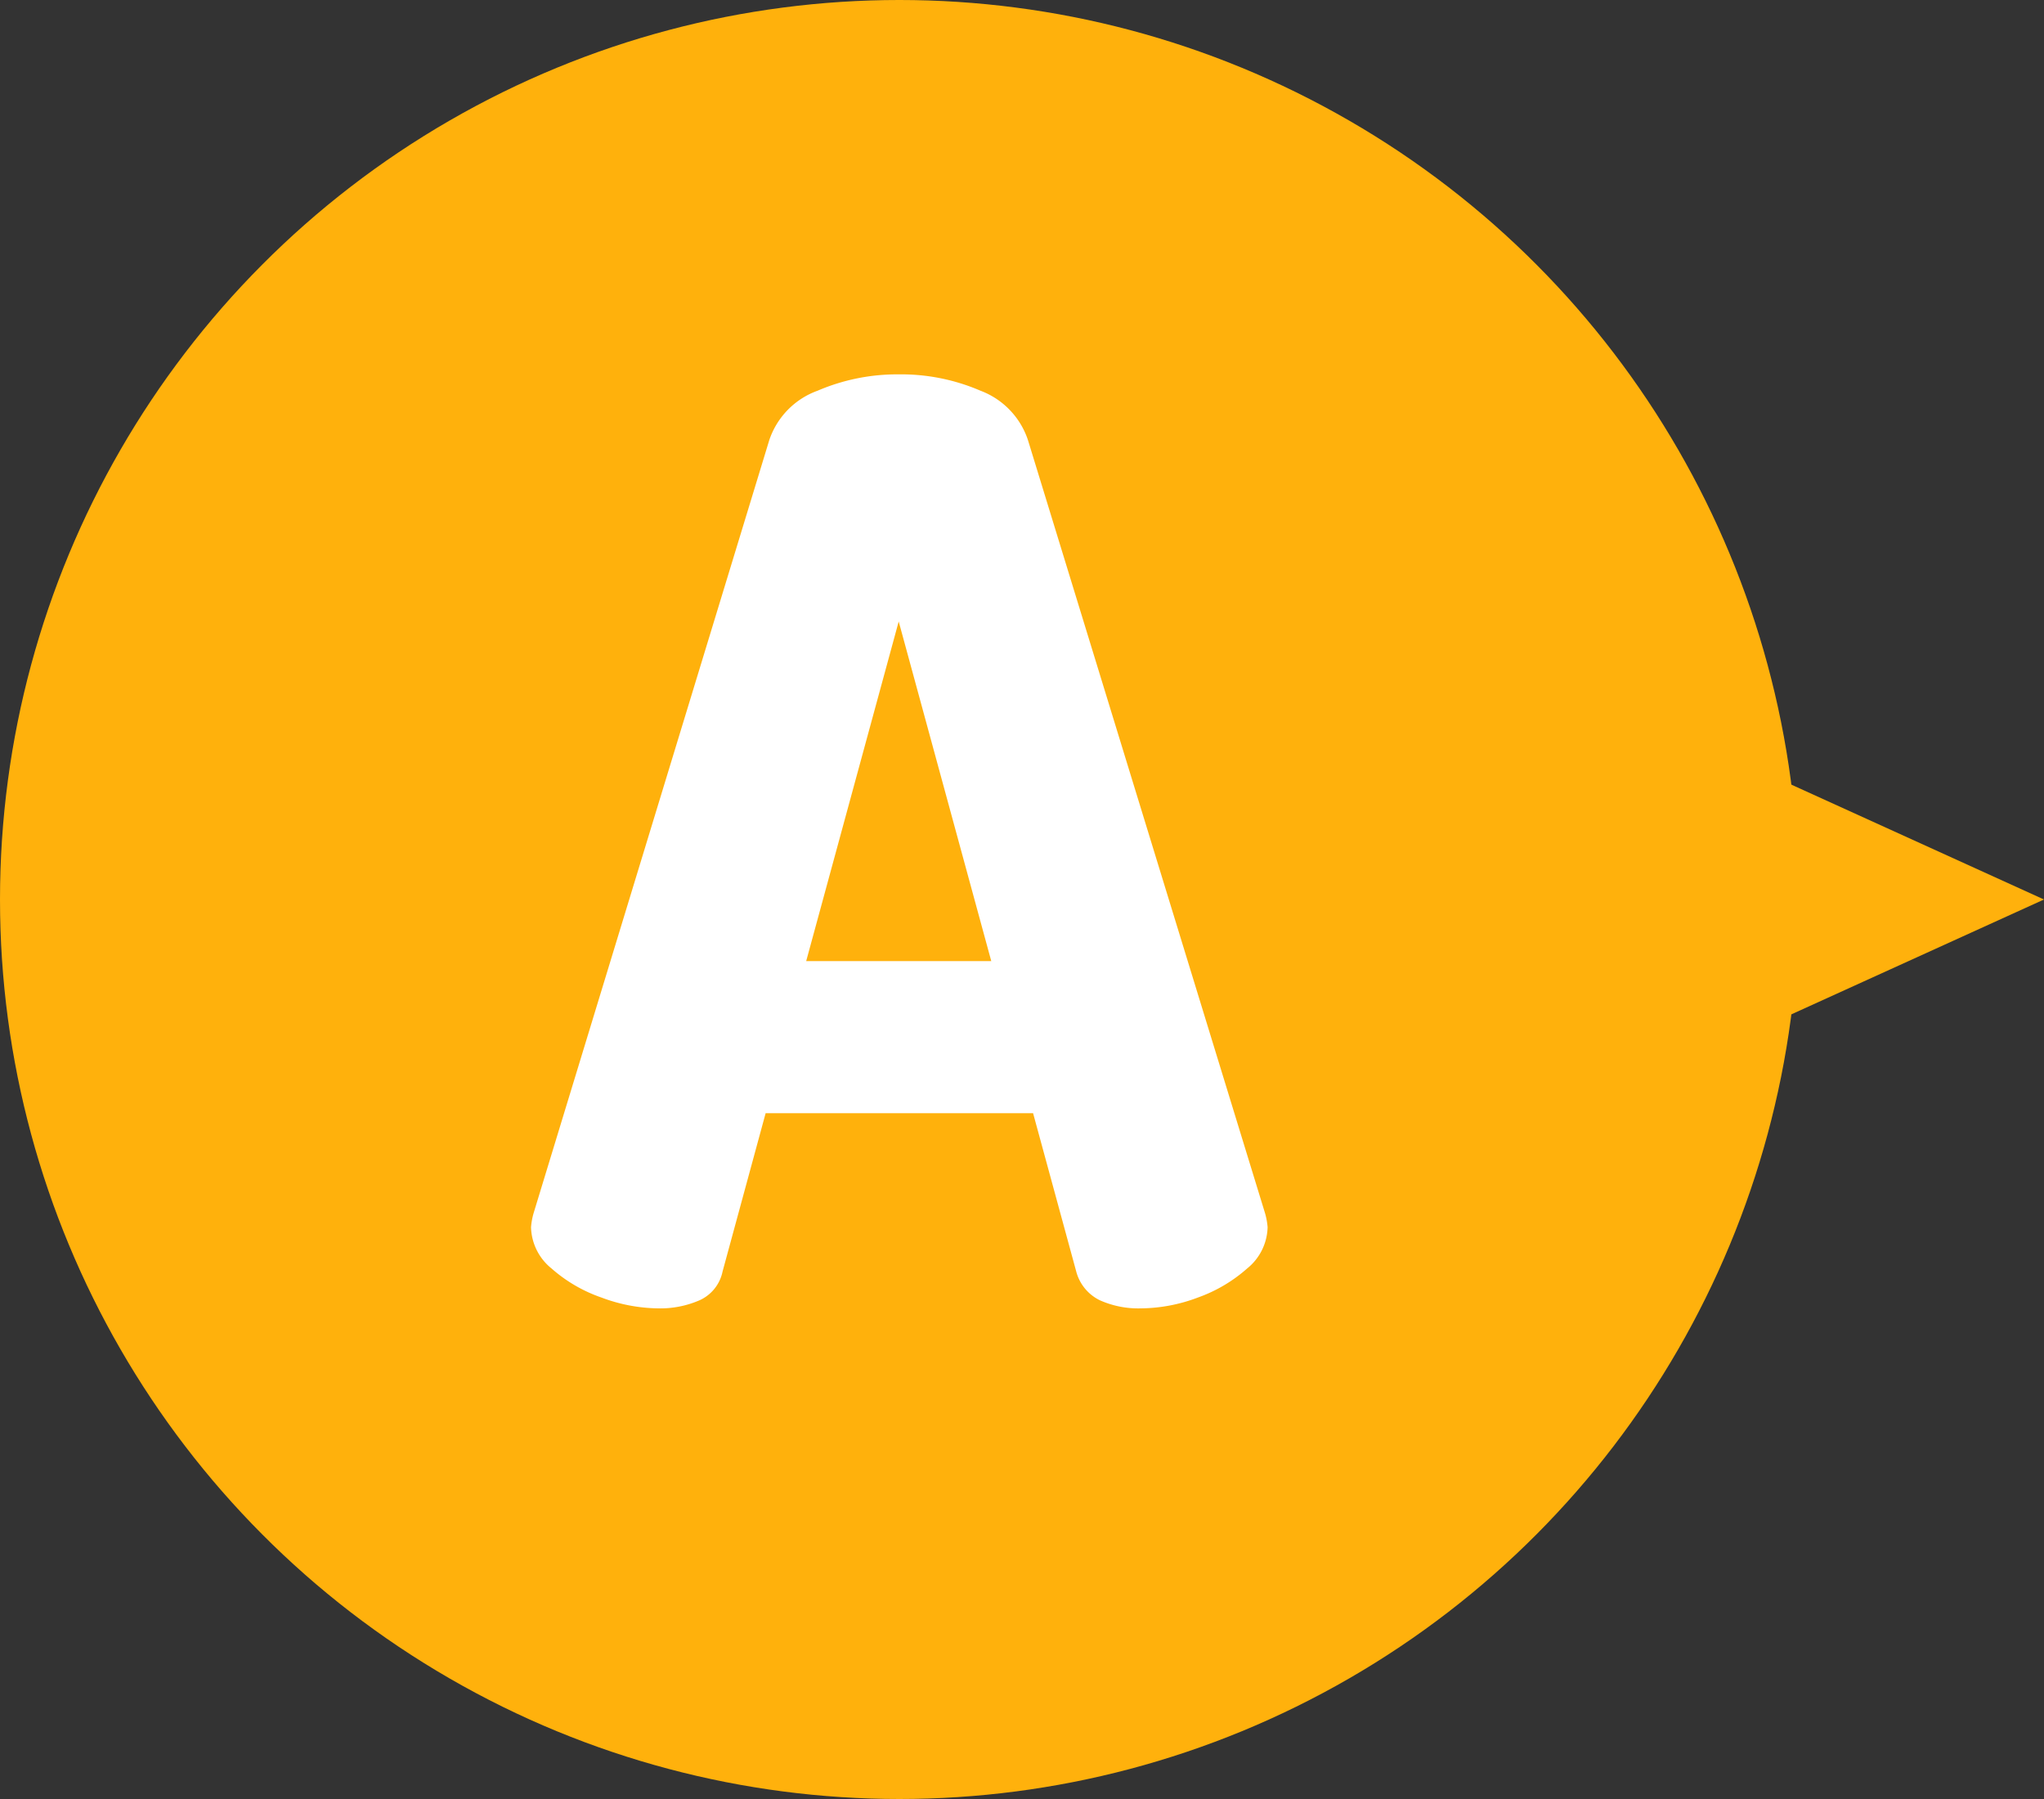
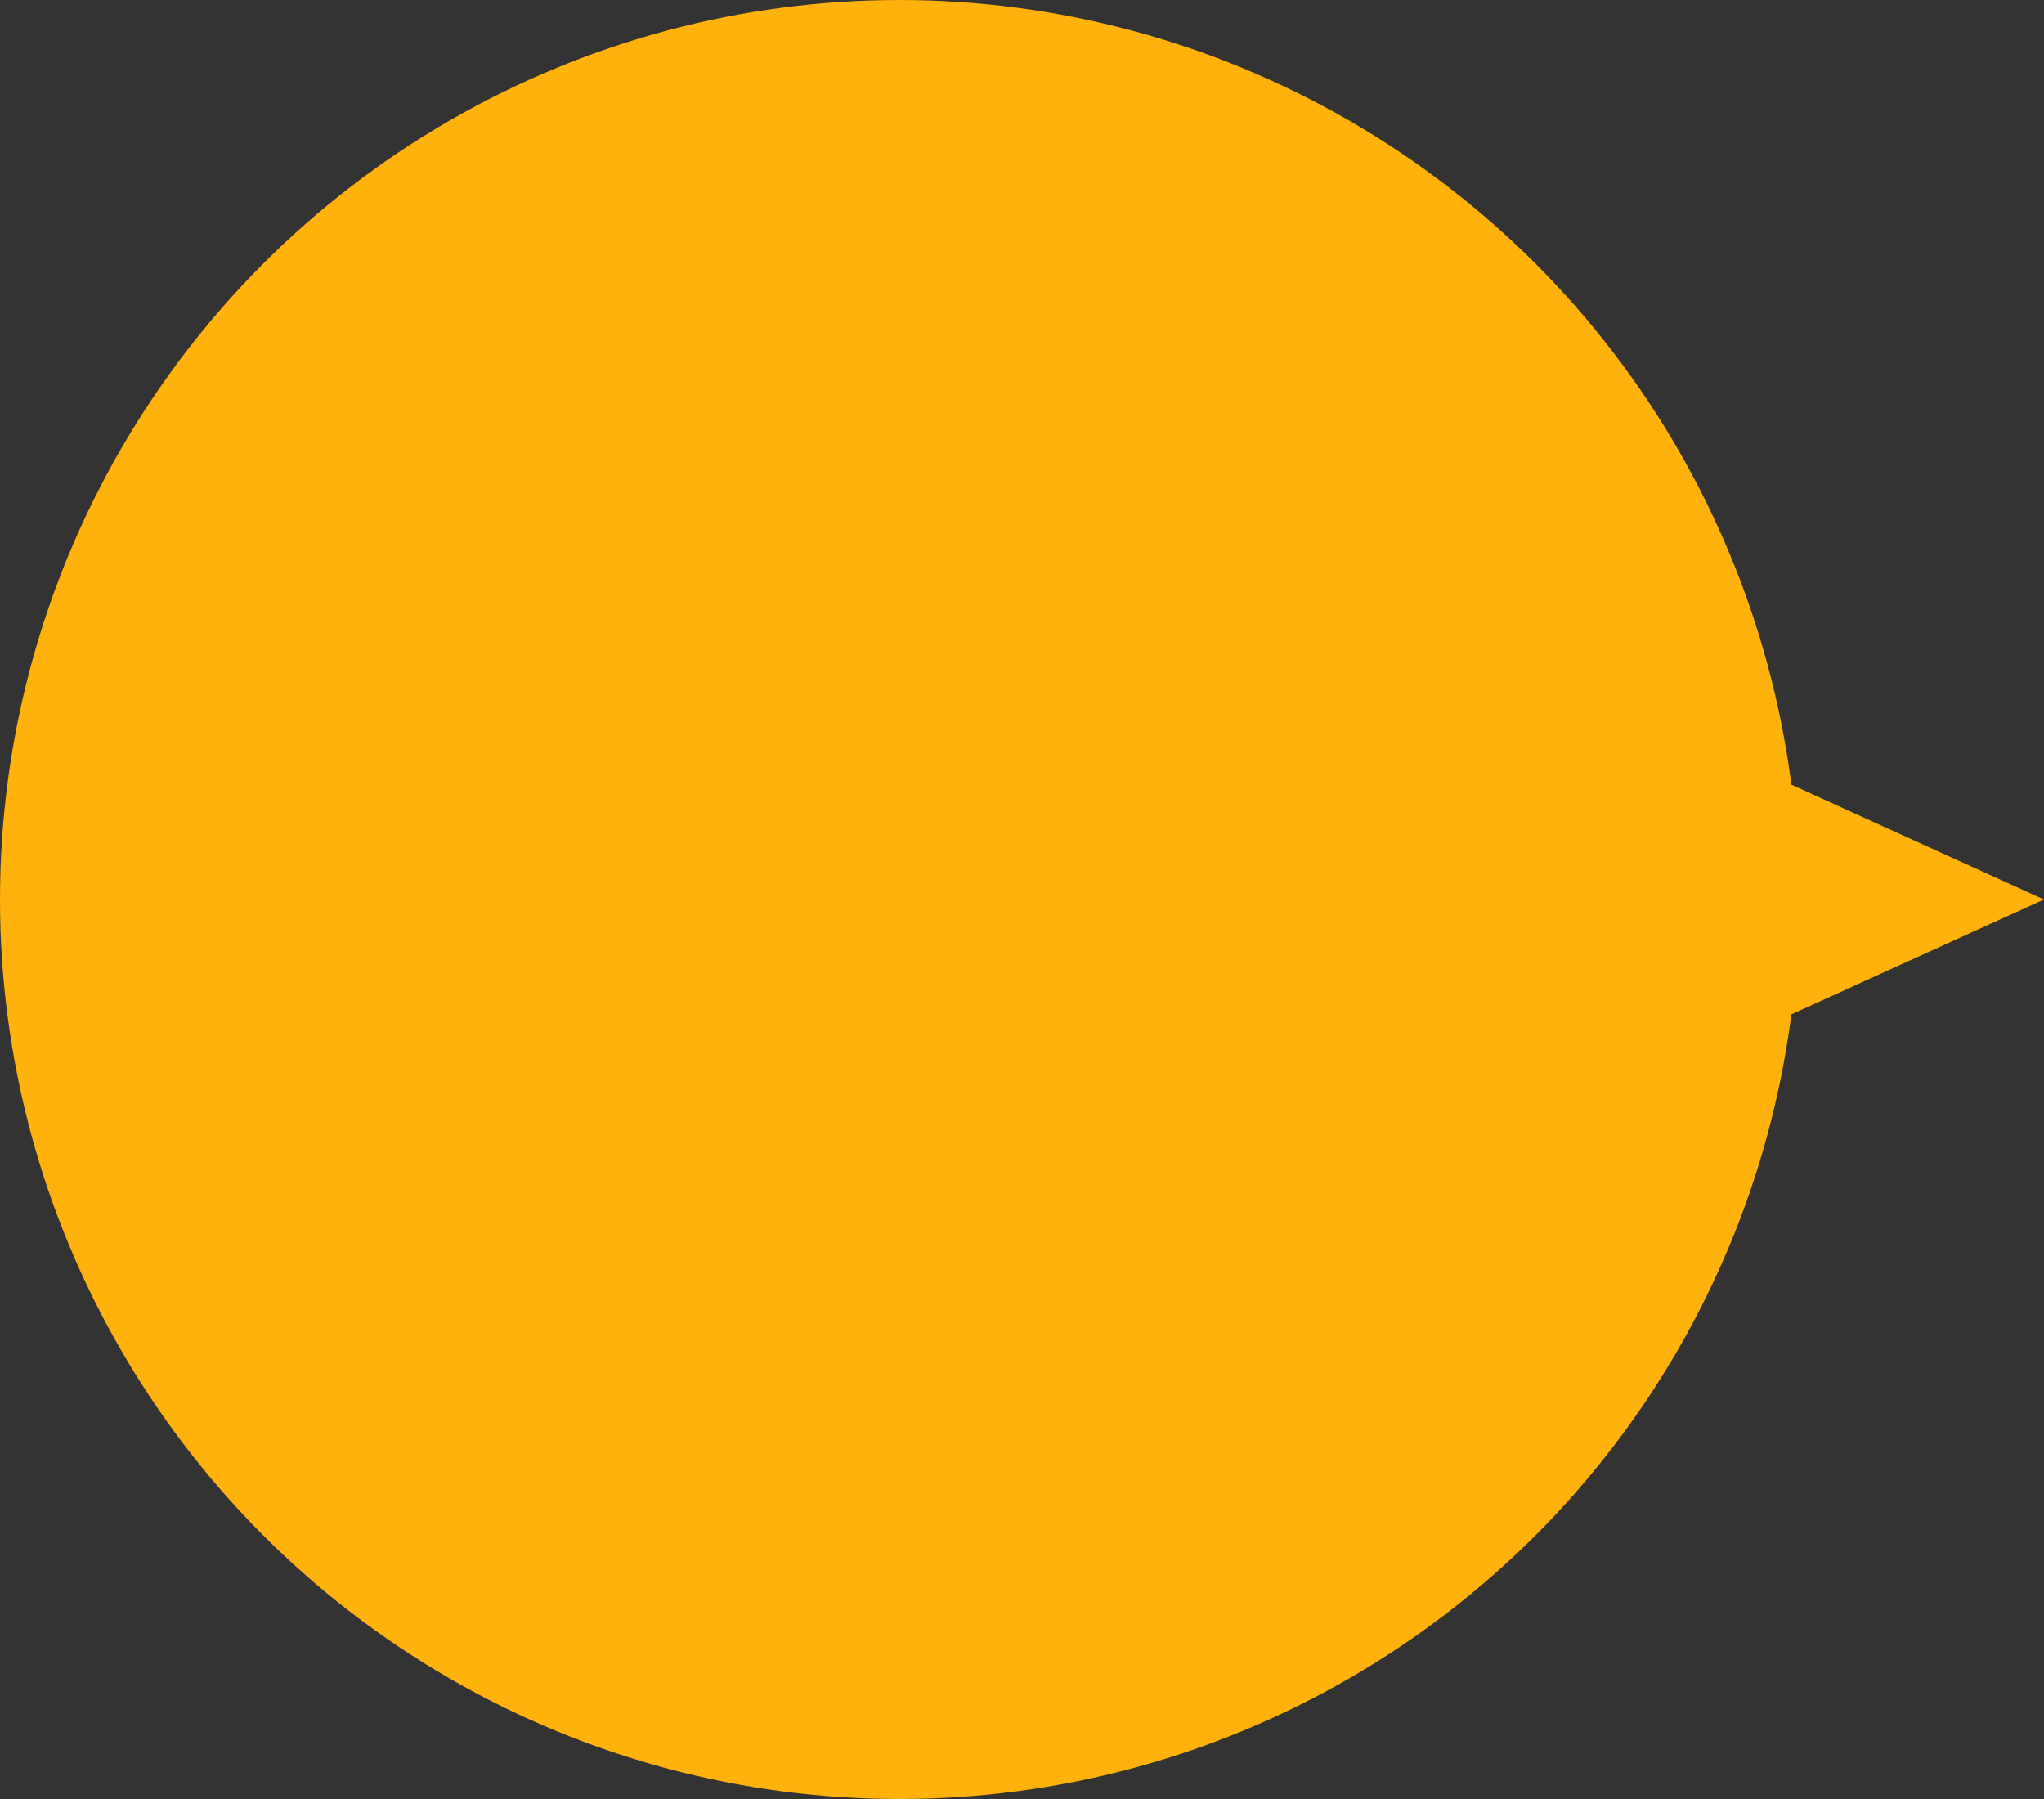
<svg xmlns="http://www.w3.org/2000/svg" width="50" height="44" viewBox="0 0 50 44">
  <rect x="0" y="0" width="50" height="44" fill="#333333" stroke="none" />
  <g id="グループ_15455" data-name="グループ 15455" transform="translate(-467 -1065.436)">
    <g id="グループ_15455-2" data-name="グループ 15455" transform="translate(467 1065)">
      <g id="グループ_15455-3" data-name="グループ 15455" transform="translate(0 0)">
        <circle id="楕円形_17526" data-name="楕円形 17526" cx="22" cy="22" r="22" transform="translate(0 0.436)" fill="#ffb10c" />
        <path id="多角形_6" data-name="多角形 6" d="M5,0l5,11H0Z" transform="translate(50 17.436) rotate(90)" fill="#ffb10c" />
-         <path id="パス_70670" data-name="パス 70670" d="M-5.906,0A4.06,4.06,0,0,1-7.285-.264,3.644,3.644,0,0,1-8.51-.977a1.337,1.337,0,0,1-.5-1.008,1.709,1.709,0,0,1,.062-.341l5.766-18.91A1.942,1.942,0,0,1-2-22.444a4.936,4.936,0,0,1,1.984-.4,4.9,4.9,0,0,1,2,.4,1.942,1.942,0,0,1,1.162,1.209l5.8,18.91a1.709,1.709,0,0,1,.062.341,1.337,1.337,0,0,1-.5,1.008A3.672,3.672,0,0,1,7.3-.264,4.009,4.009,0,0,1,5.906,0,2.305,2.305,0,0,1,4.9-.2a1.092,1.092,0,0,1-.573-.7L3.271-4.774H-3.271L-4.325-.9a.989.989,0,0,1-.558.7A2.409,2.409,0,0,1-5.906,0Zm3.627-8.494H2.248L-.016-16.8Z" transform="translate(22 32.436)" fill="#fff" />
      </g>
    </g>
  </g>
</svg>